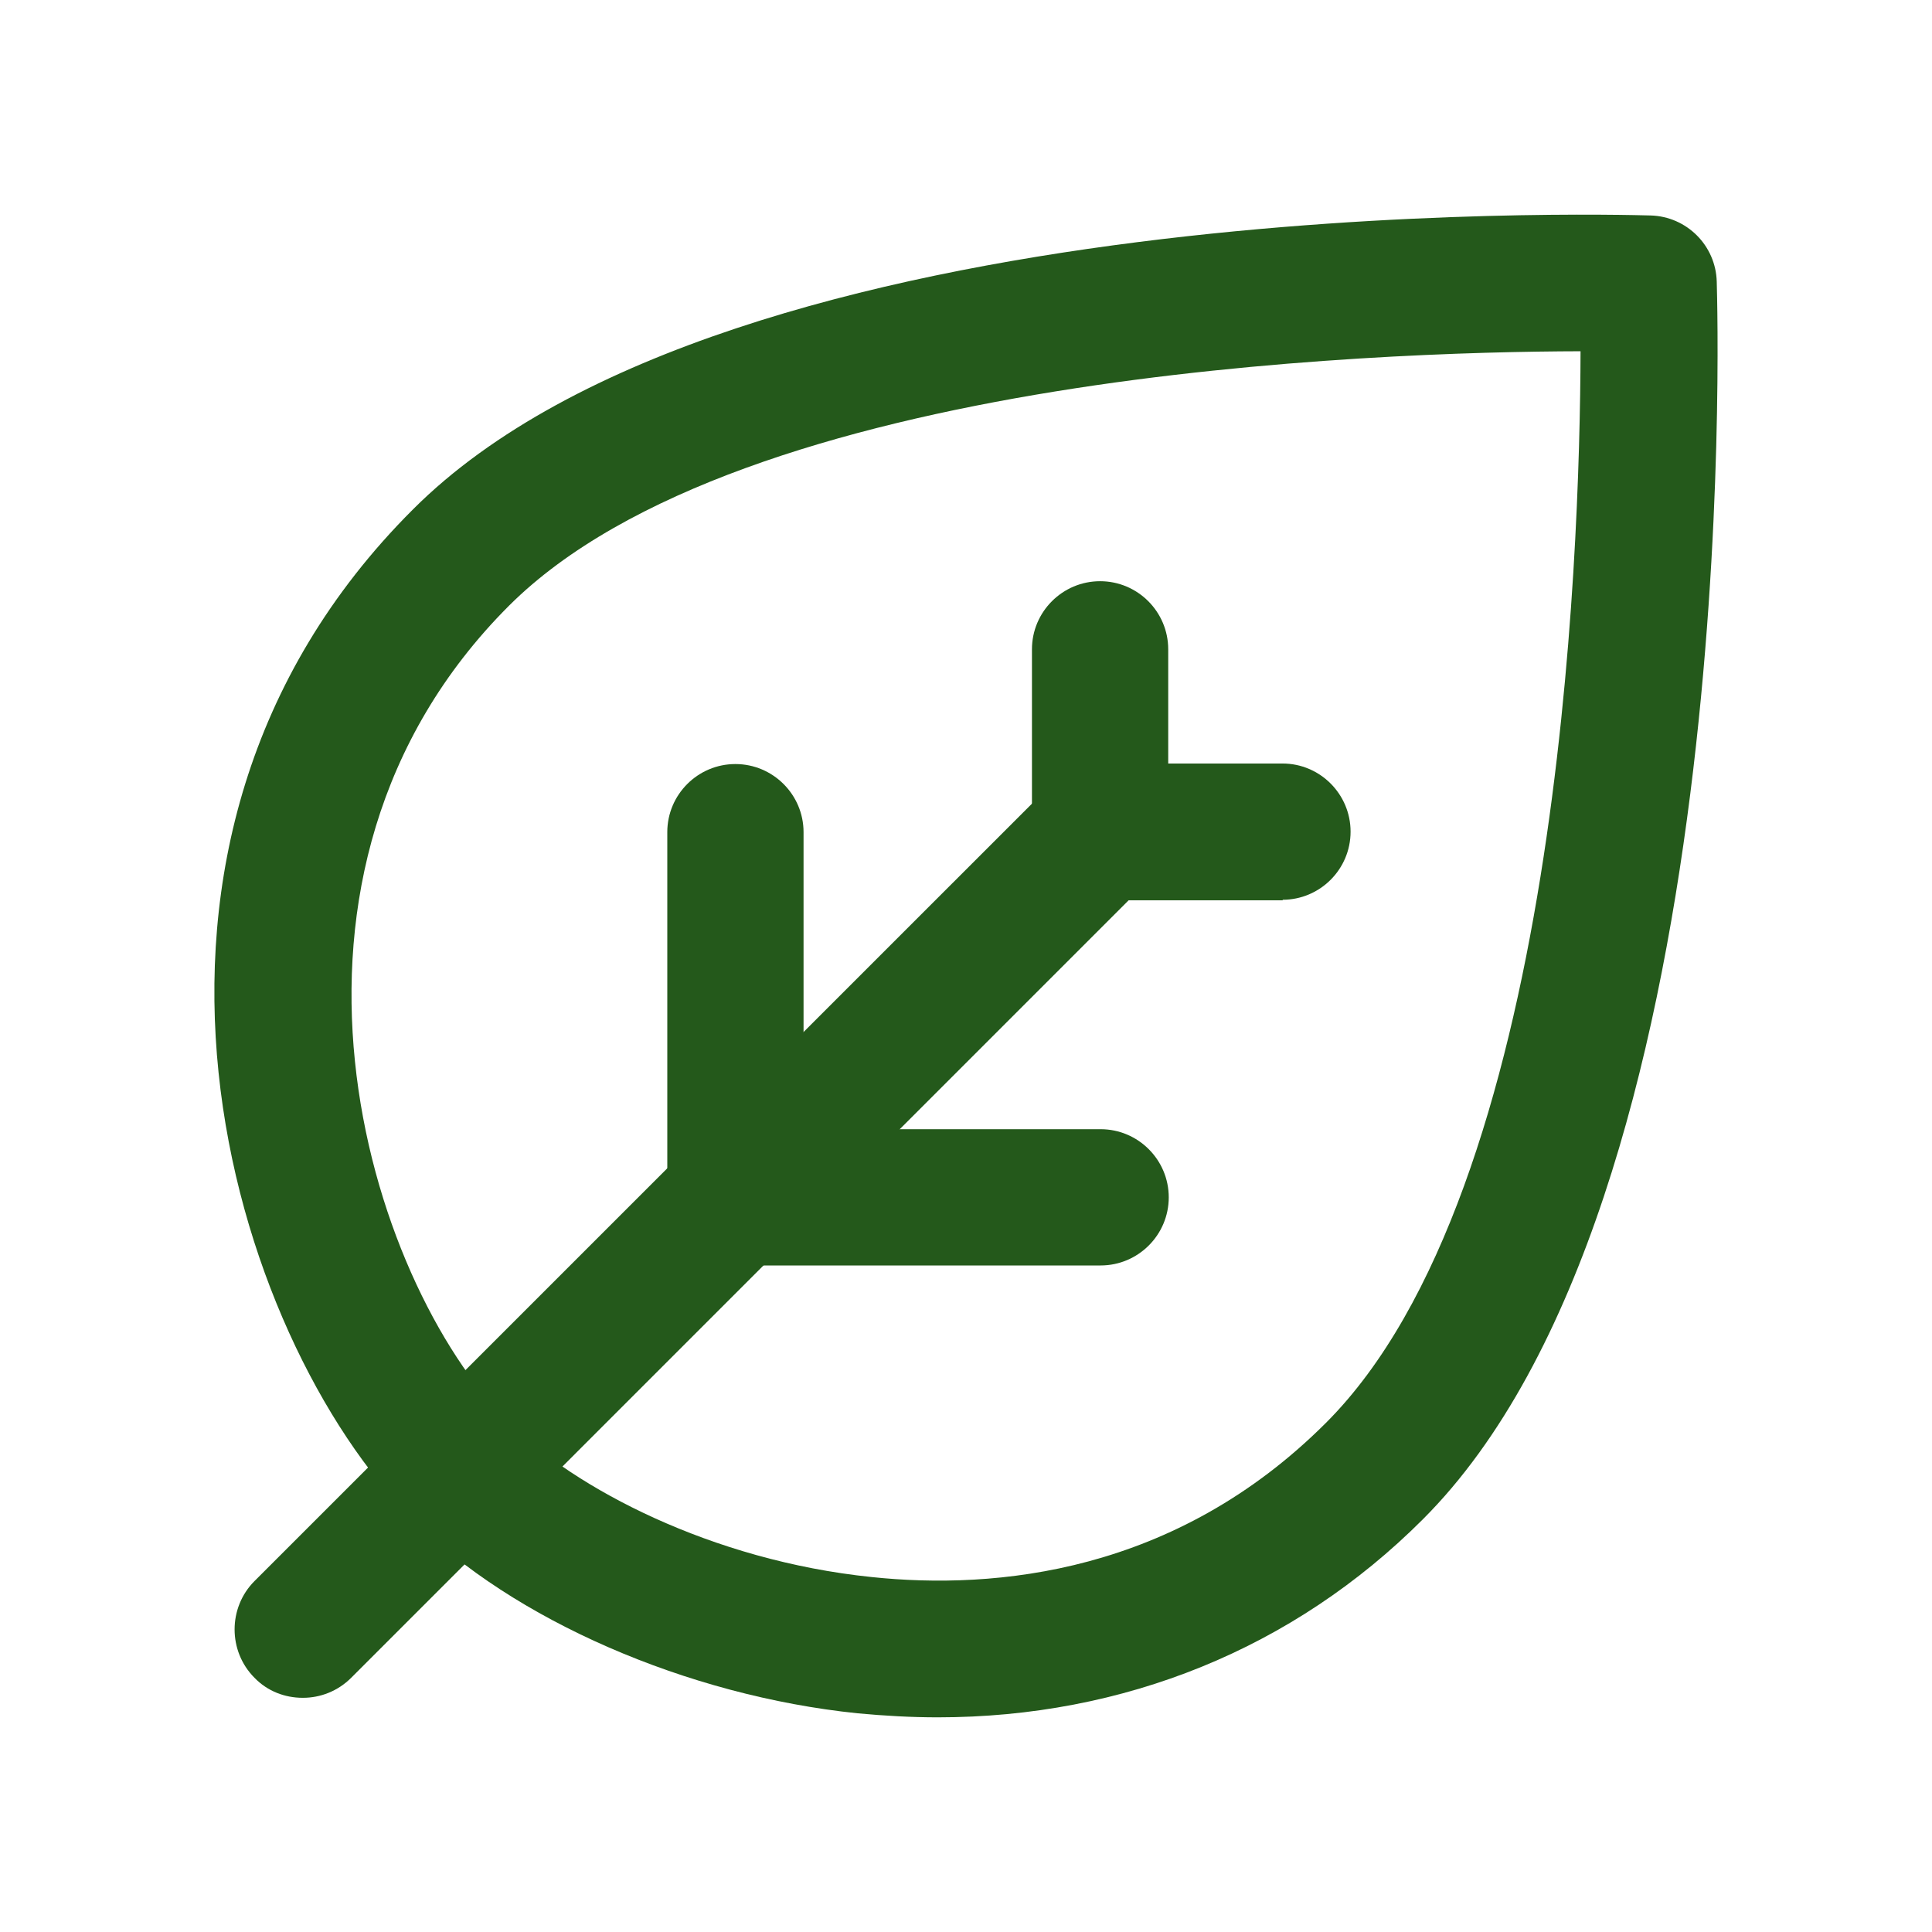
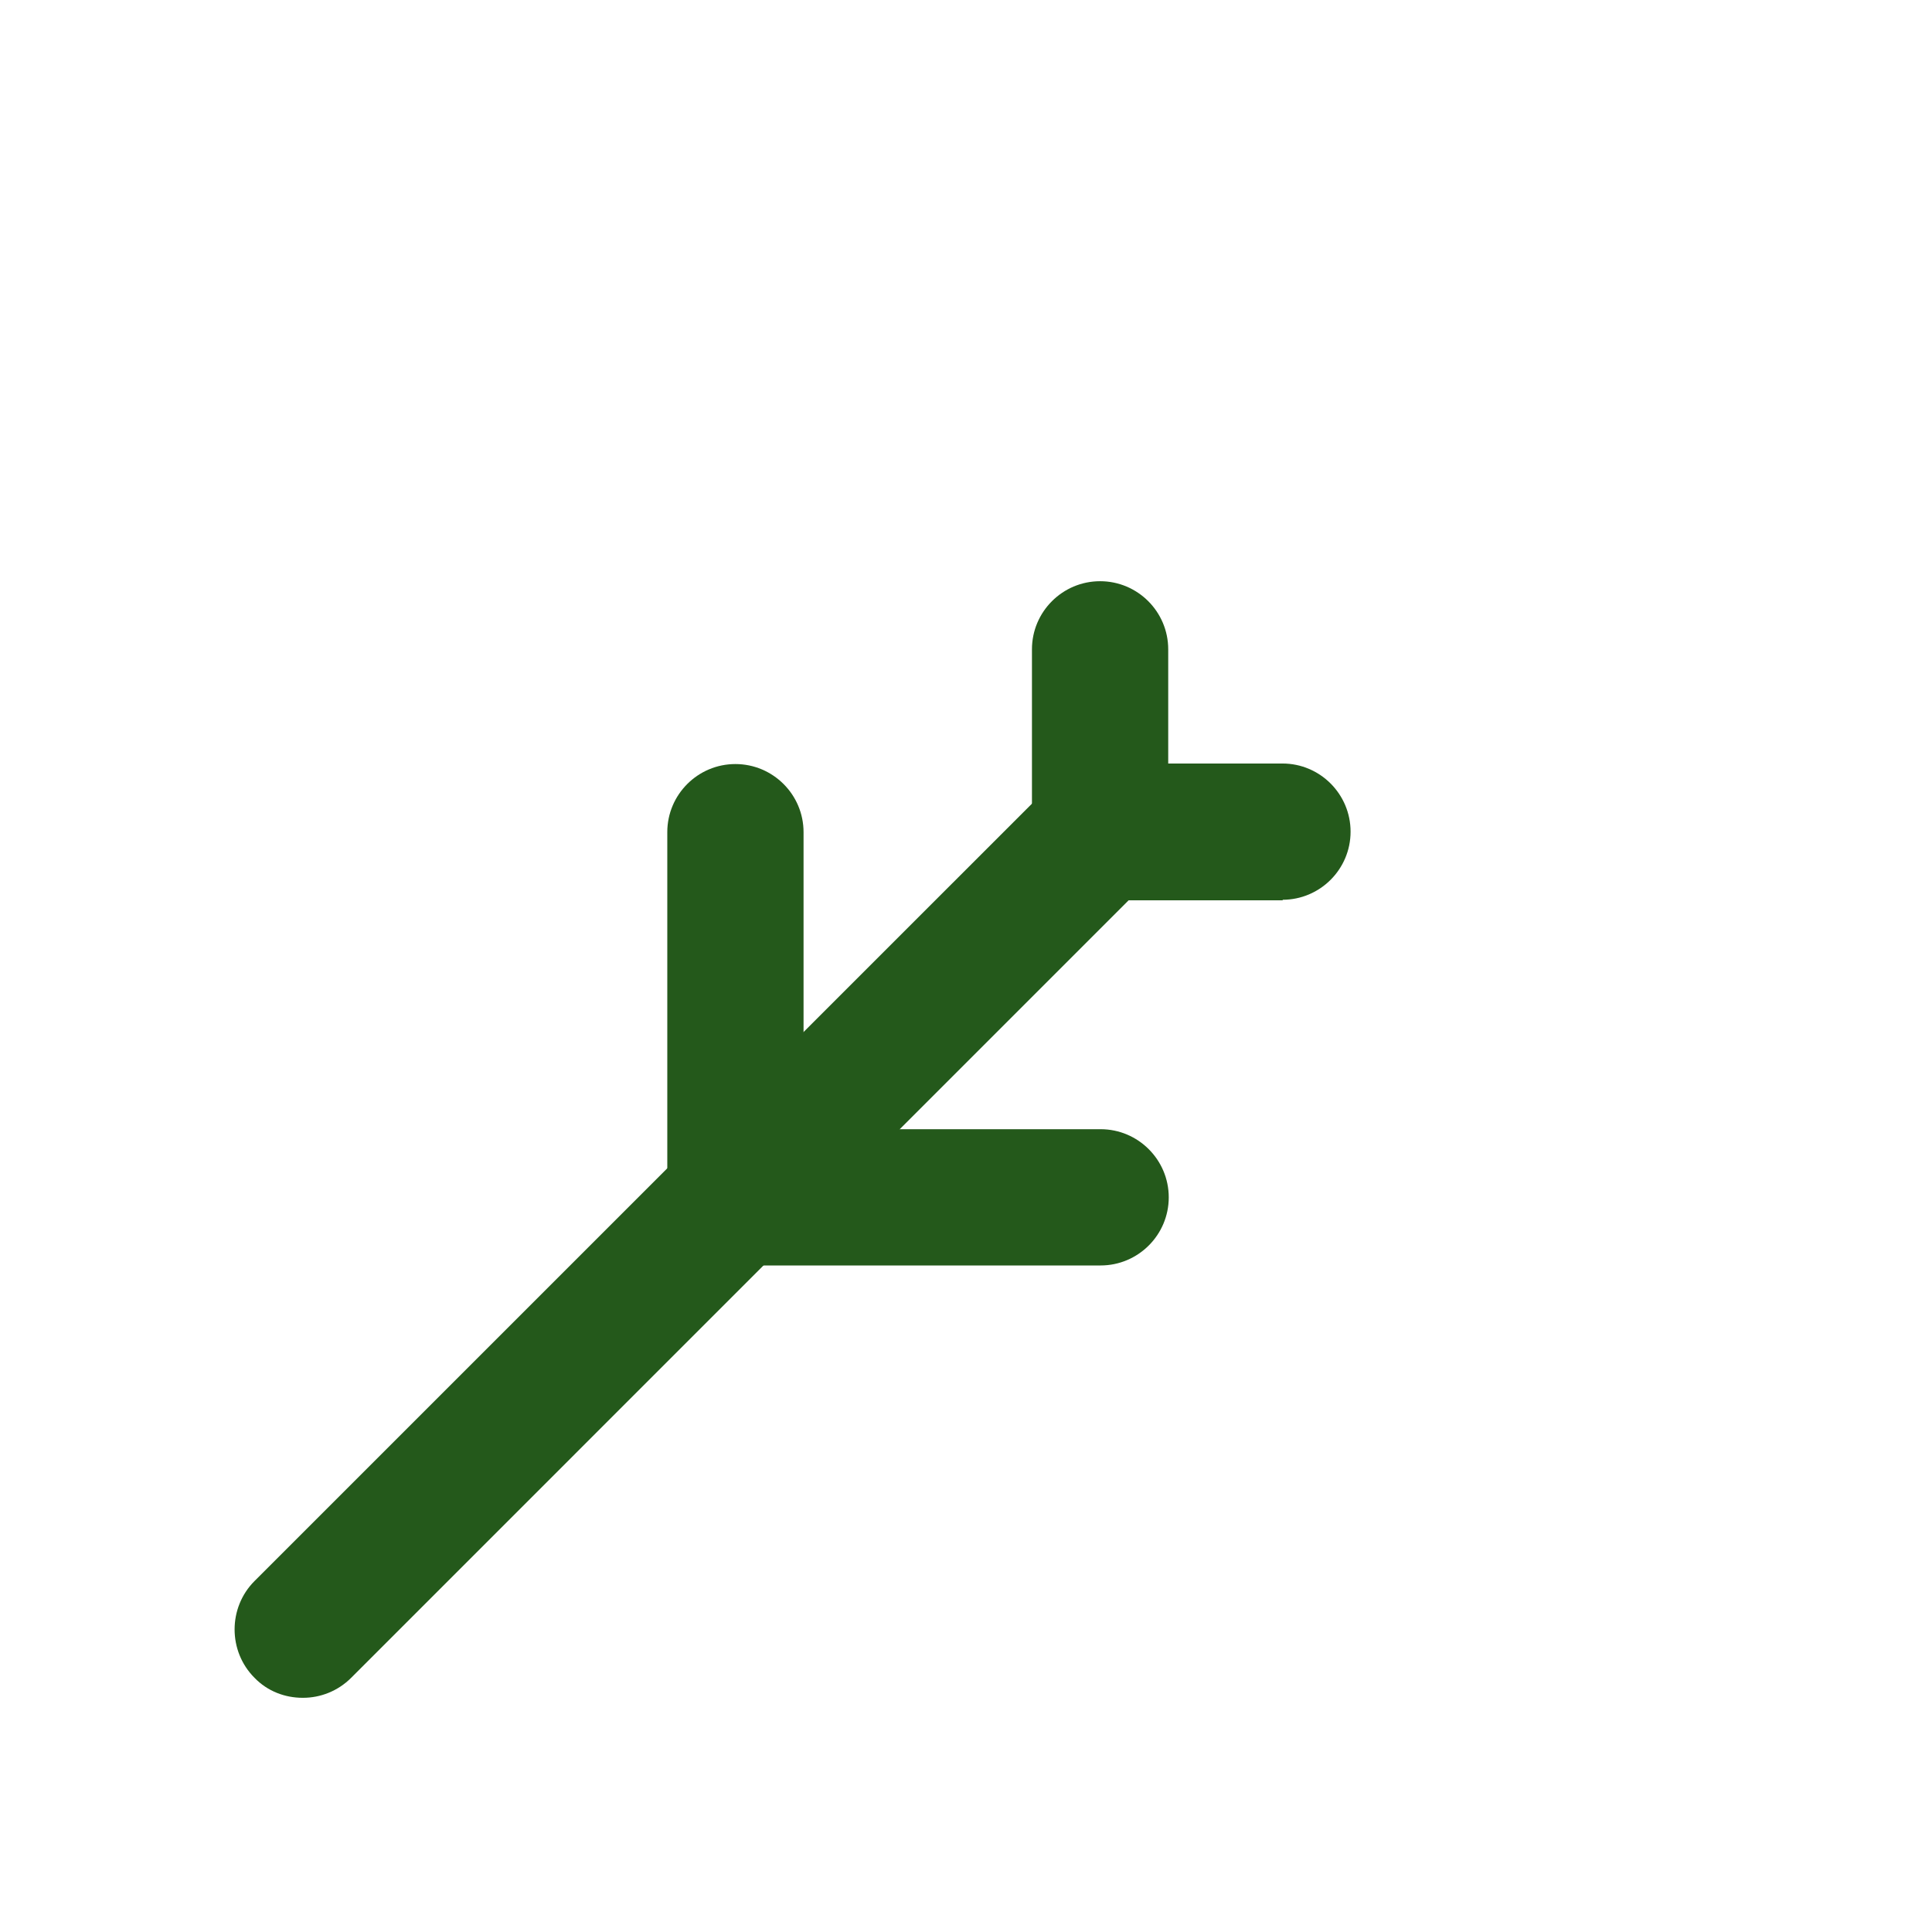
<svg xmlns="http://www.w3.org/2000/svg" width="36" height="36" viewBox="0 0 36 36" fill="none">
  <path d="M20.508 23.58H13.703C13.003 23.58 12.434 23.011 12.434 22.311V15.506C12.434 14.806 13.003 14.237 13.703 14.237C14.403 14.237 14.973 14.806 14.973 15.506V21.041H20.508C21.208 21.041 21.778 21.611 21.778 22.311C21.778 23.011 21.208 23.58 20.508 23.58Z" fill="#24591B" />
  <path d="M23.906 16.776H20.499C19.799 16.776 19.229 16.206 19.229 15.506V12.099C19.229 11.399 19.799 10.83 20.499 10.83C21.199 10.83 21.768 11.399 21.768 12.099V14.227H23.897C24.597 14.227 25.166 14.797 25.166 15.497C25.166 16.197 24.597 16.766 23.897 16.766L23.906 16.776Z" fill="#24591B" />
-   <path d="M17.474 32C16.98 32 16.485 31.972 15.981 31.925C12.807 31.599 9.55 30.18 7.692 28.313C4.313 24.934 1.419 15.758 7.692 9.495C13.647 3.53 30.067 3.997 30.757 4.015C31.43 4.034 31.971 4.575 31.989 5.248C32.008 5.948 32.475 22.358 26.51 28.313C24.102 30.721 20.938 32 17.474 32ZM29.451 6.545C25.614 6.554 13.825 6.956 9.484 11.287C4.49 16.281 6.824 23.851 9.484 26.511C10.698 27.725 13.255 29.078 16.242 29.386C18.548 29.629 21.899 29.321 24.709 26.511C29.049 22.171 29.441 10.382 29.451 6.545Z" fill="#24591B" />
  <path d="M5.638 31.636C5.312 31.636 4.985 31.515 4.742 31.263C4.248 30.768 4.248 29.956 4.742 29.461L19.603 14.601C20.098 14.106 20.91 14.106 21.404 14.601C21.899 15.095 21.899 15.908 21.404 16.402L6.544 31.263C6.292 31.515 5.965 31.636 5.648 31.636H5.638Z" fill="#24591B" />
</svg>